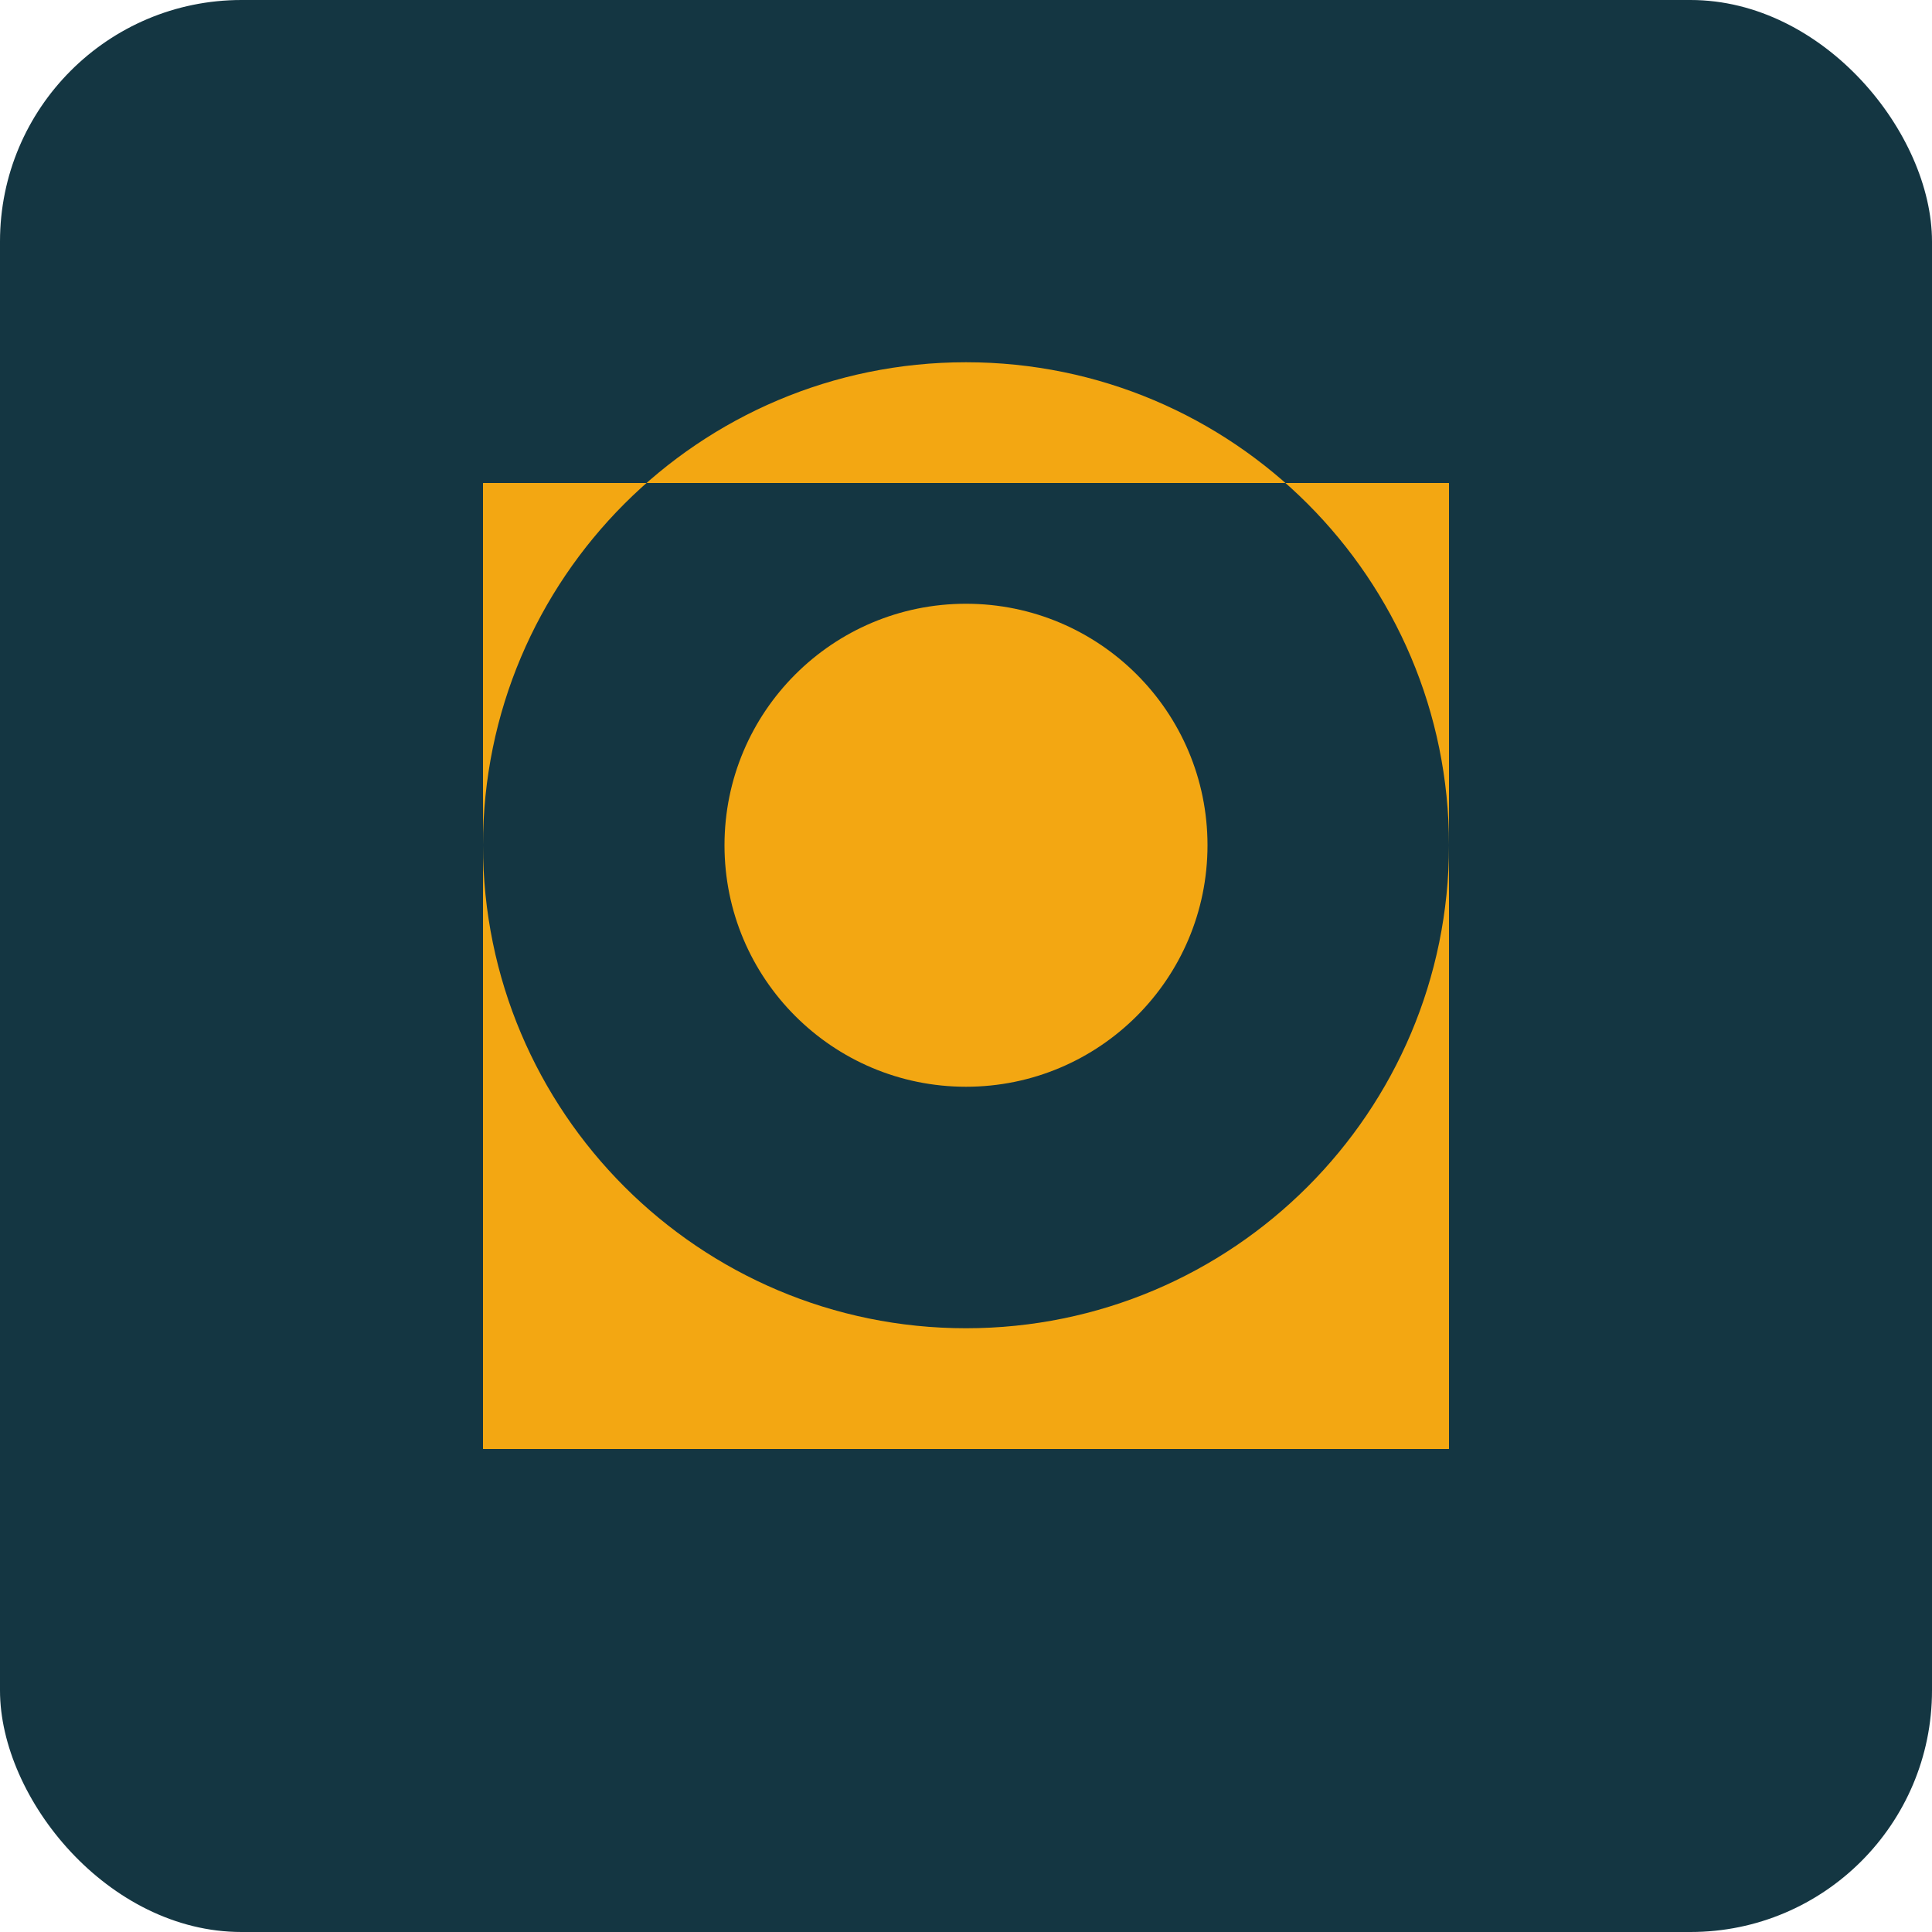
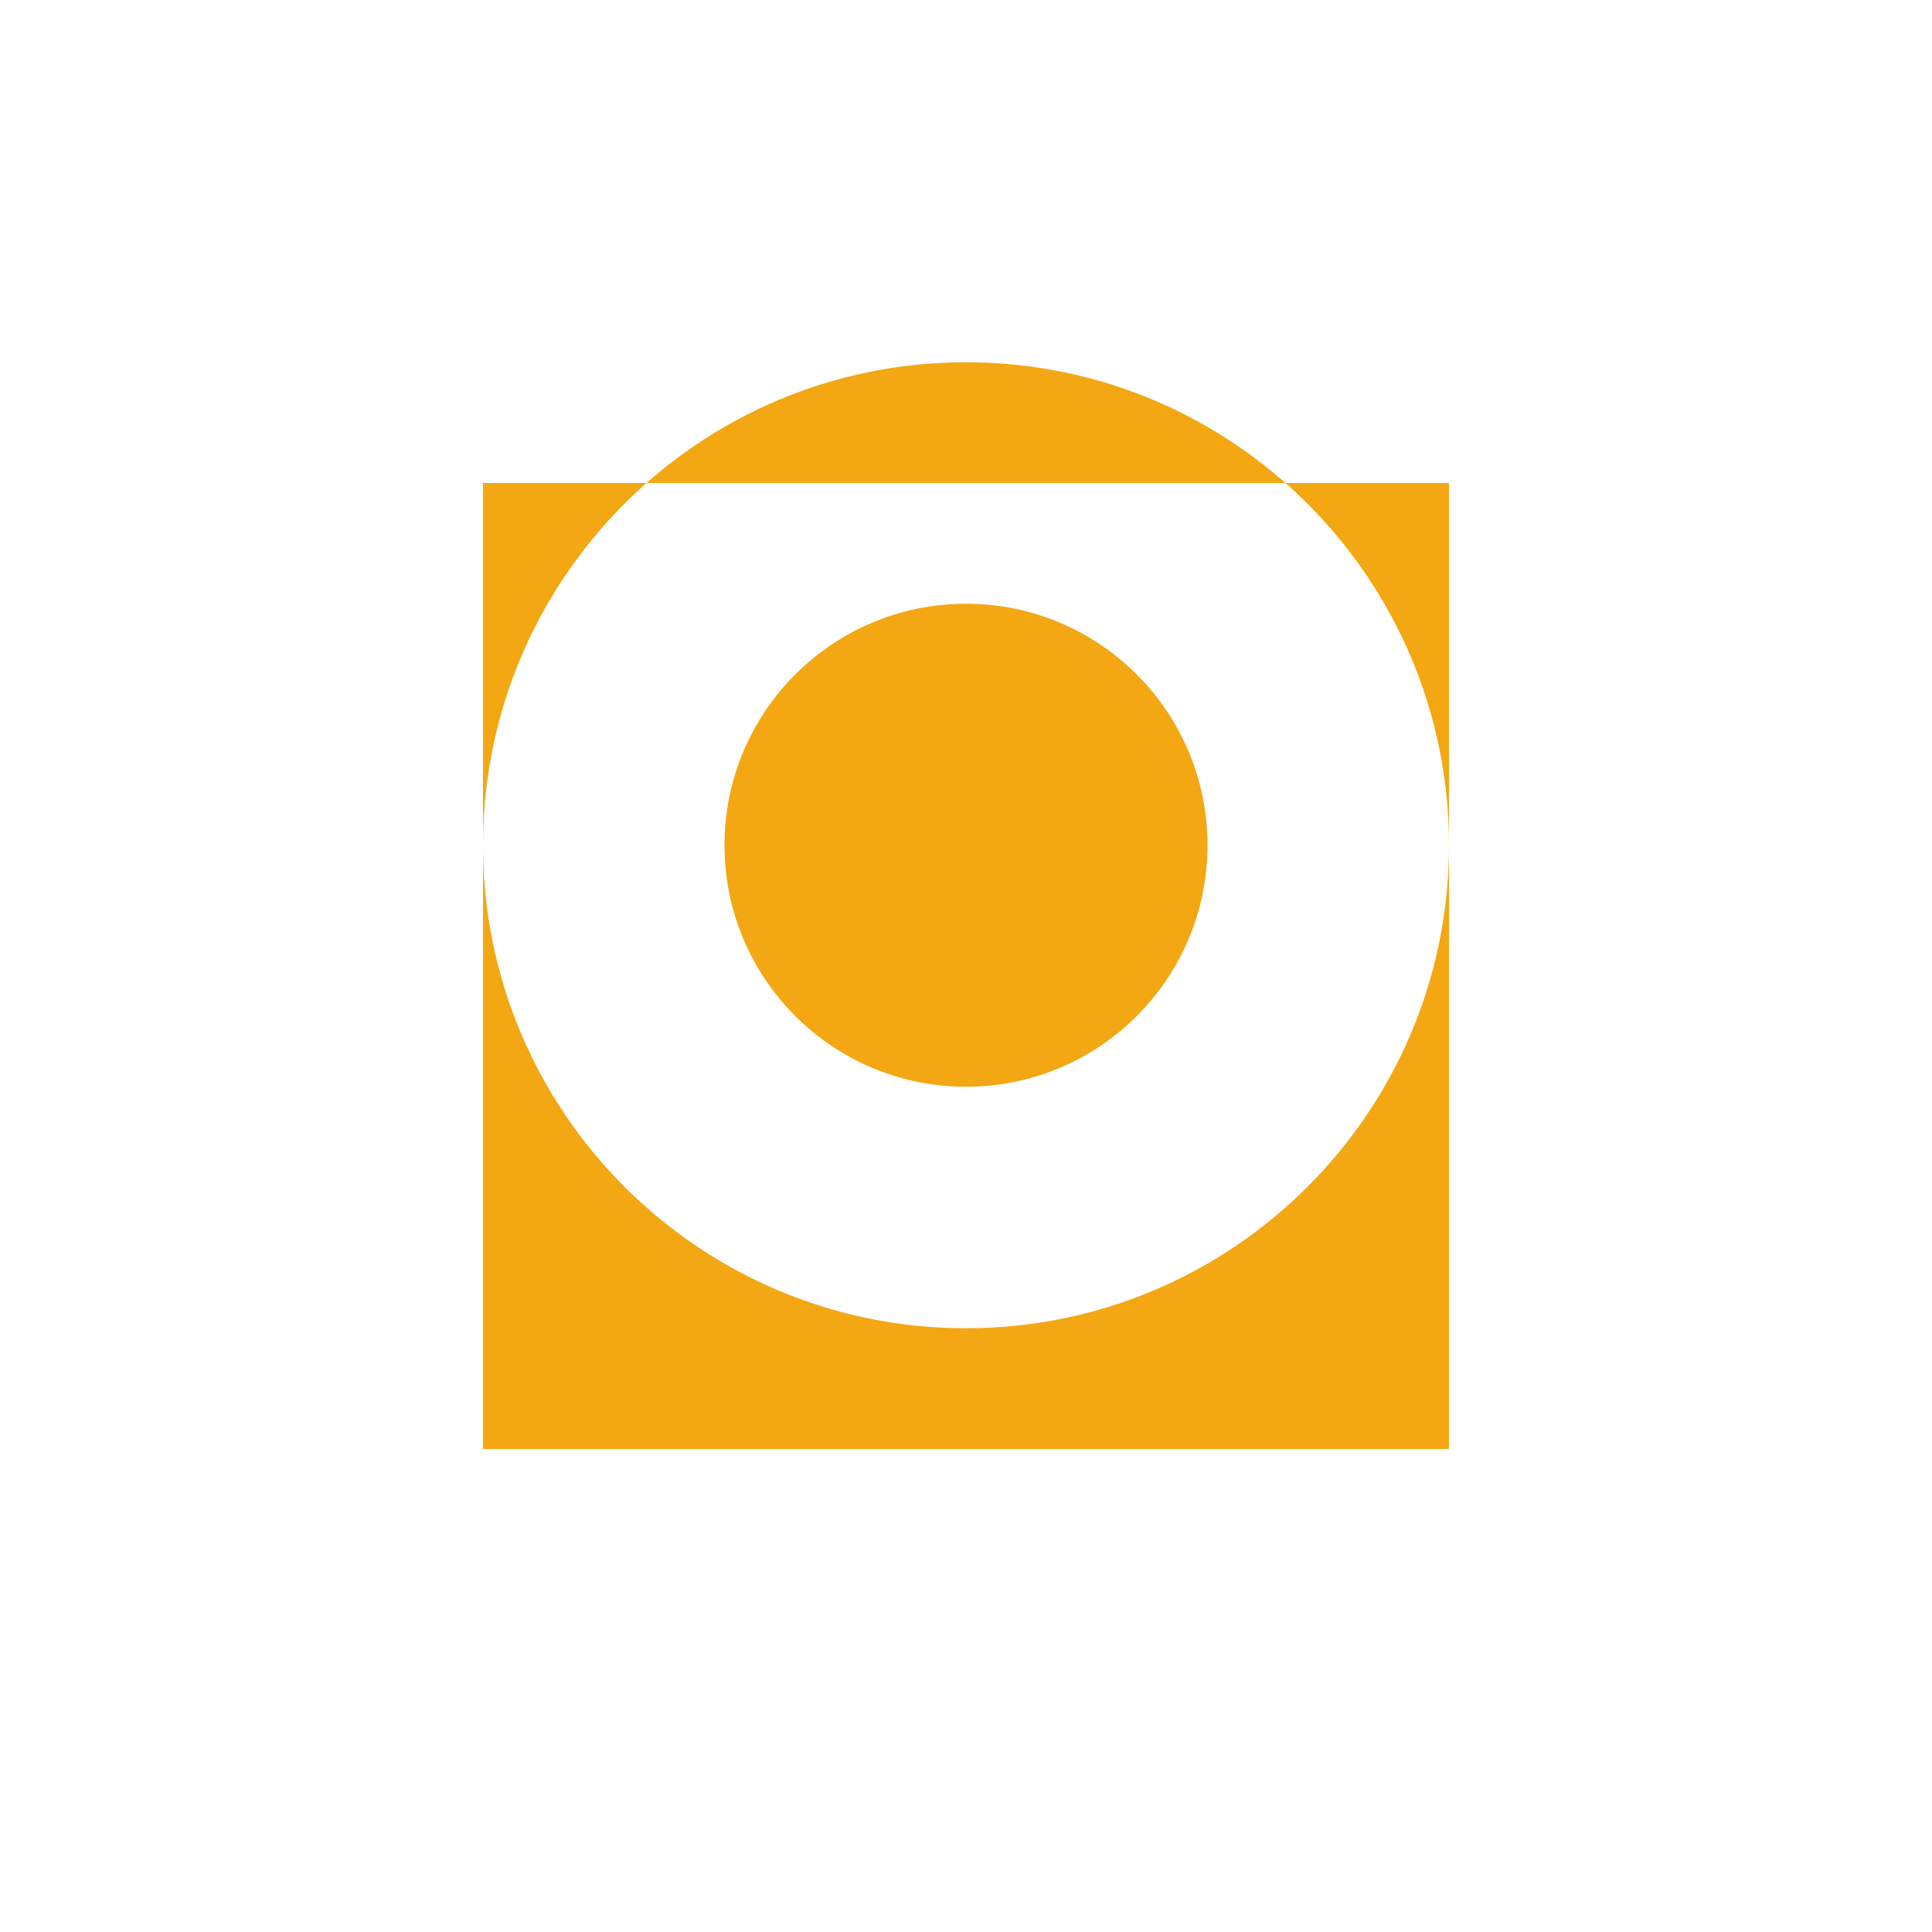
<svg xmlns="http://www.w3.org/2000/svg" width="32px" height="32px" viewBox="0 0 32 32" version="1.1">
  <title>drosivanelith Logo</title>
  <g stroke="none" stroke-width="1" fill="none" fill-rule="evenodd">
-     <rect fill="#143642" x="0" y="0" width="32" height="32" rx="4" />
    <path d="M8,8 L8,24 L24,24 L24,8 L8,8 Z M16,22 C11.582,22 8,18.418 8,14 C8,9.582 11.582,6 16,6 C20.418,6 24,9.582 24,14 C24,18.418 20.418,22 16,22 Z" fill="#F3A712" />
    <circle fill="#F3A712" cx="16" cy="14" r="4" />
  </g>
</svg>